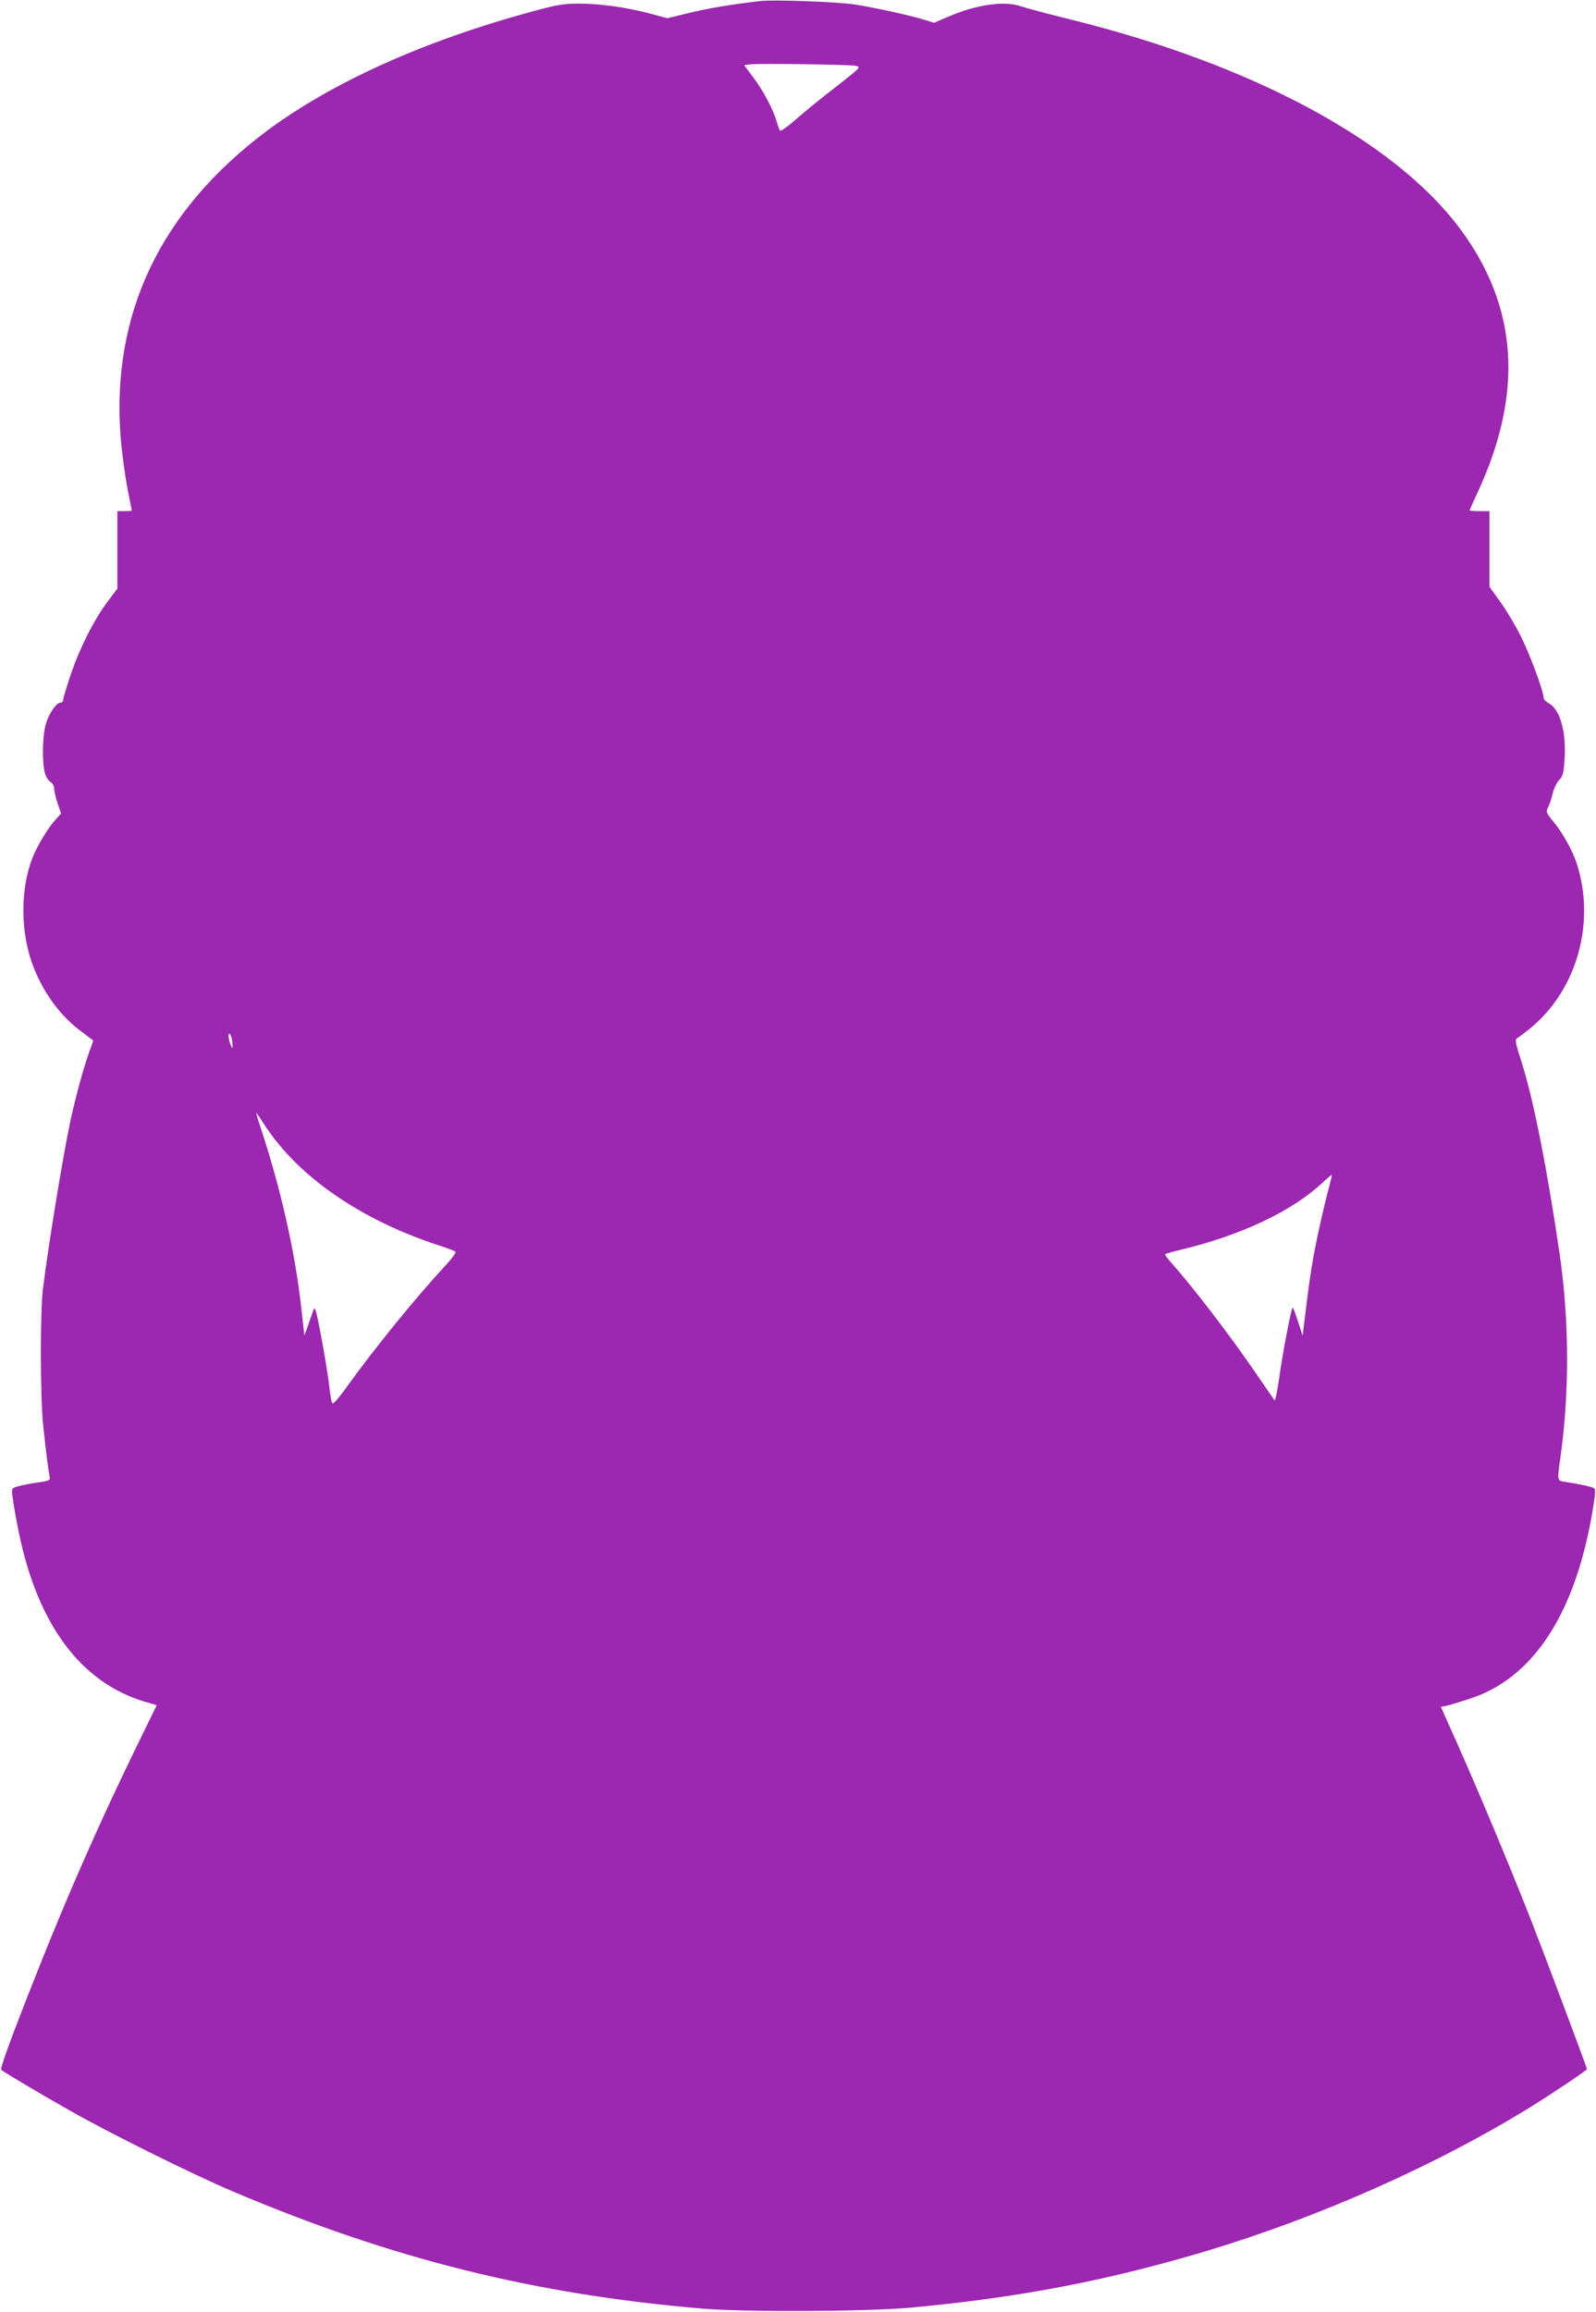
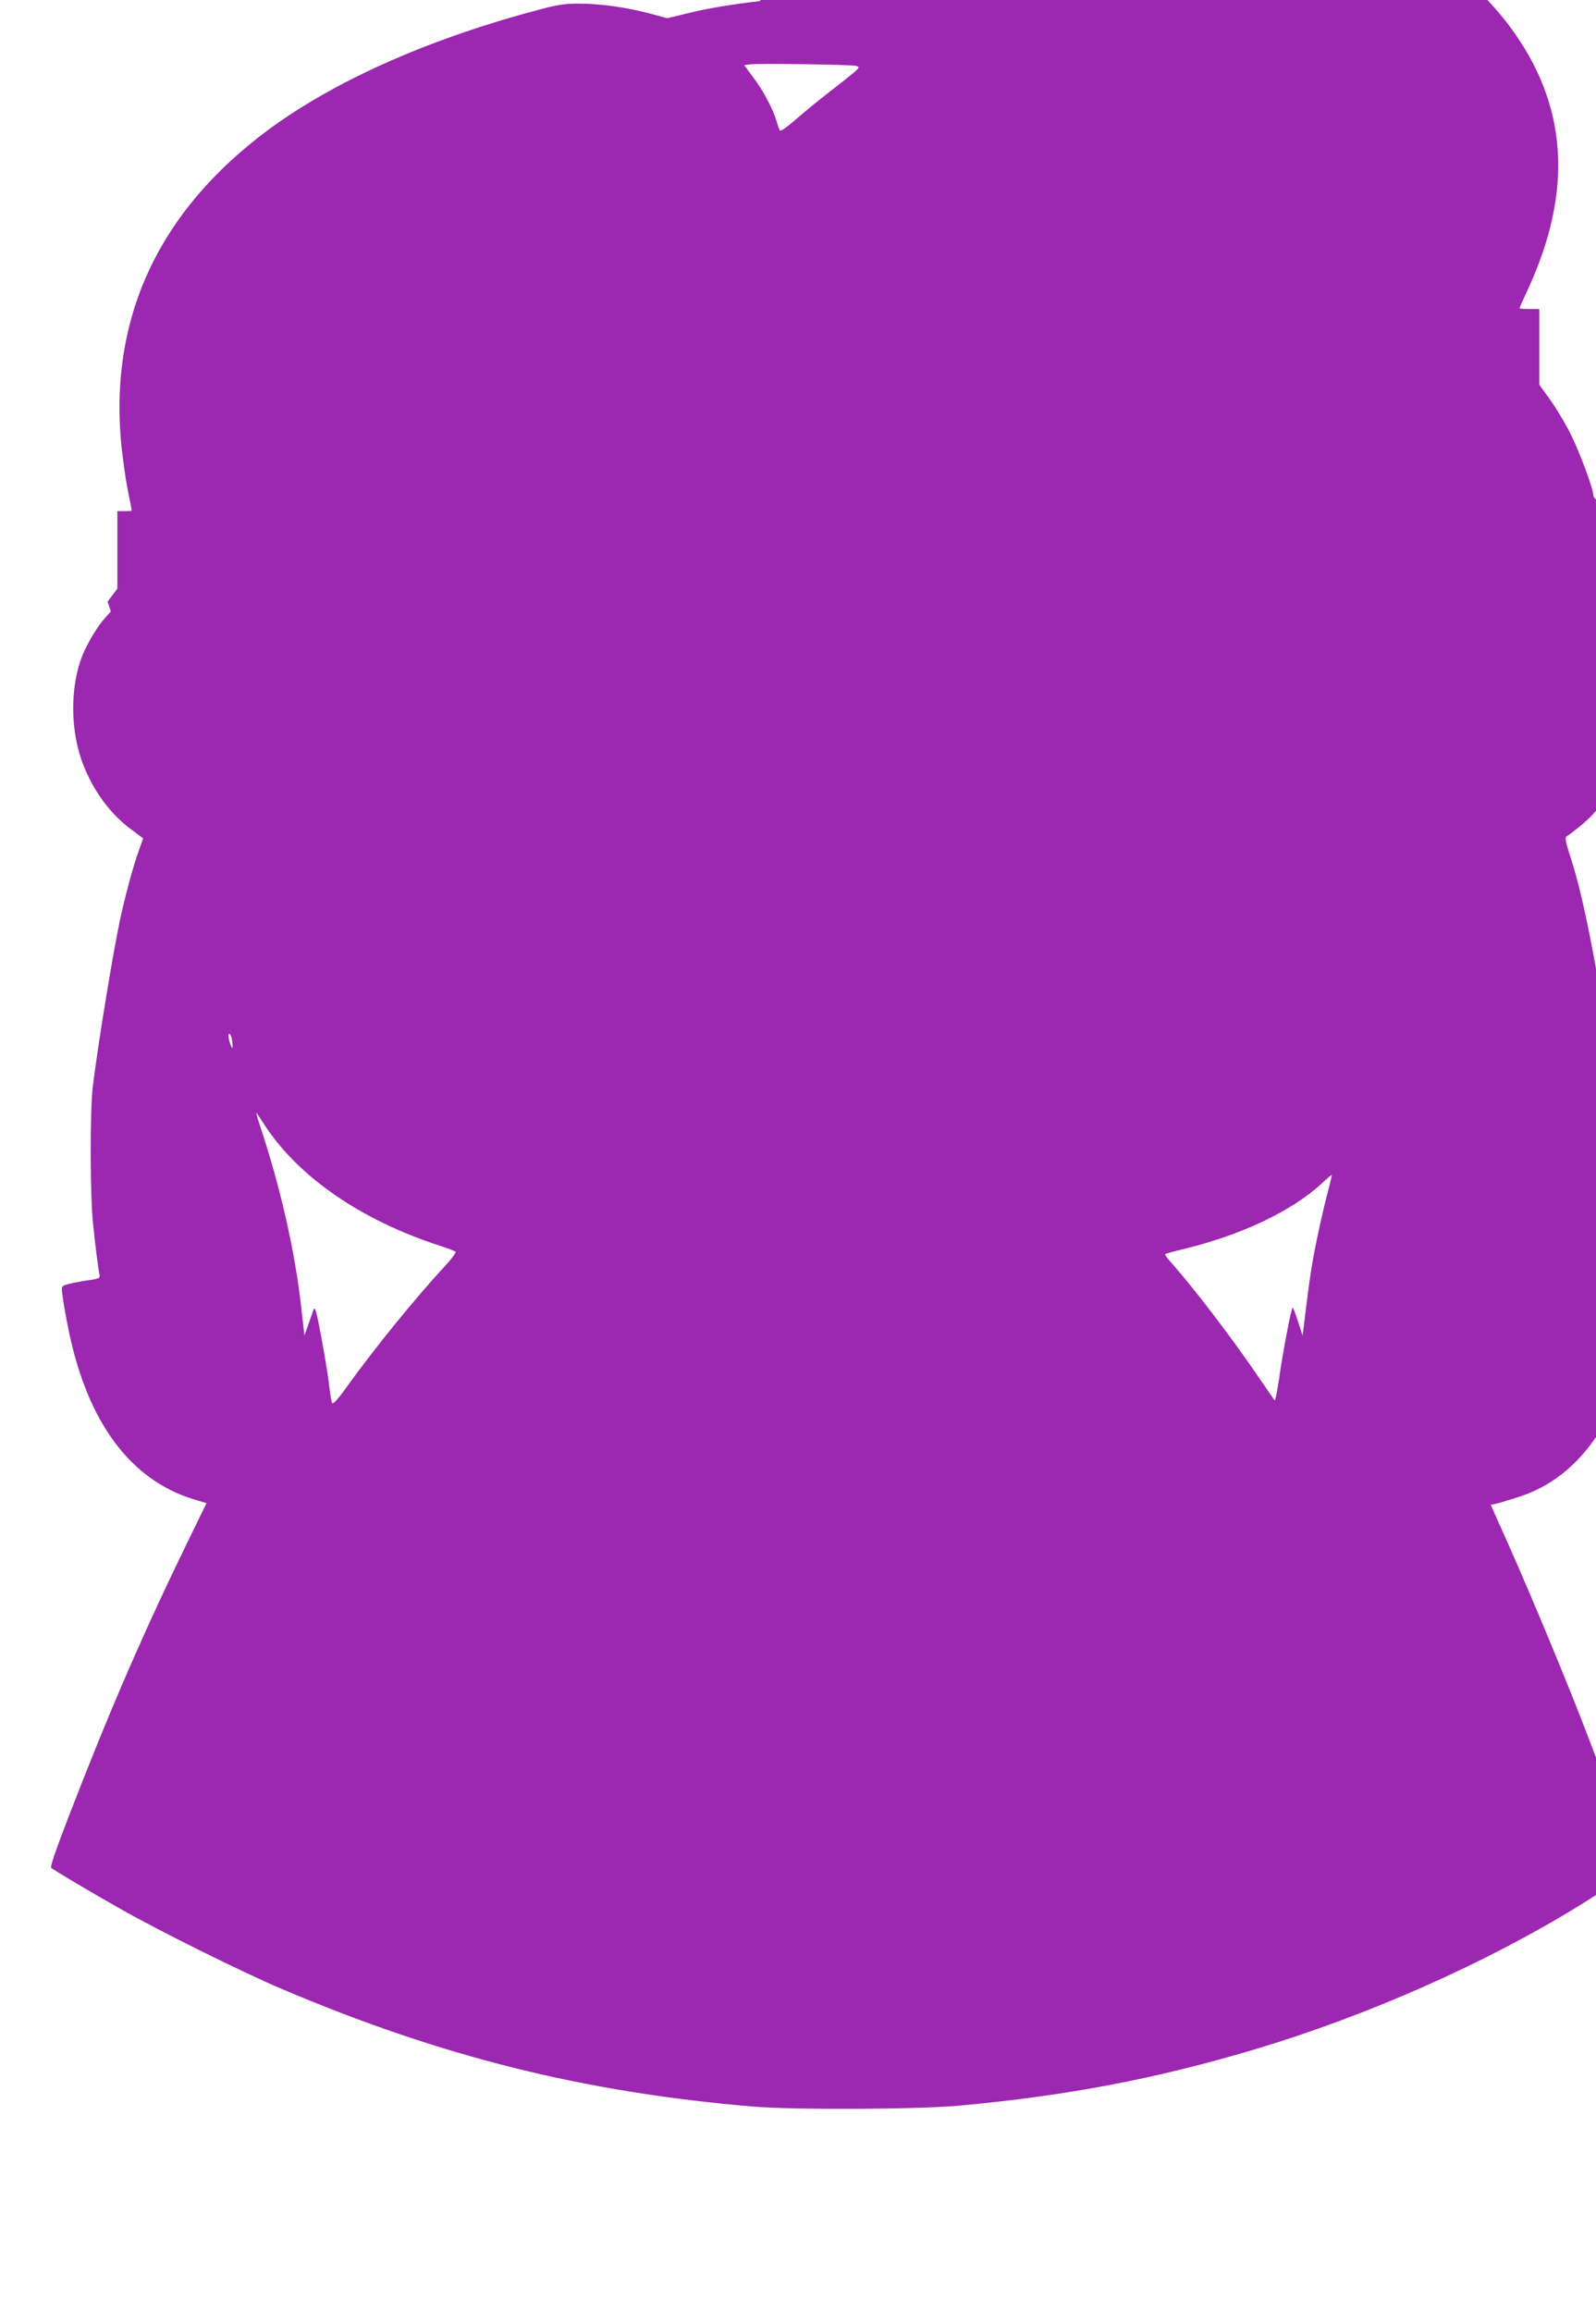
<svg xmlns="http://www.w3.org/2000/svg" version="1.0" width="884pt" height="1280pt" viewBox="0 0 884 1280" preserveAspectRatio="xMidYMid meet">
  <g transform="translate(0,1280) scale(0.1,-0.1)" fill="#9c27b0" stroke="none">
-     <path d="M4210 12794 c-159 -18 -293 -41 -395 -66 l-119 -29 -96 26 c-133 35 -277 55 -394 55 -83 0 -120 -6 -248 -41 -606 -163 -1120 -395 -1483 -666 -587 -440 -859 -1012 -807 -1691 7 -86 24 -213 37 -282 14 -69 25 -126 25 -127 0 -2 -18 -3 -40 -3 l-40 0 0 -214 0 -215 -54 -72 c-75 -99 -156 -260 -205 -406 -23 -68 -41 -129 -41 -138 0 -8 -6 -15 -14 -15 -24 0 -65 -59 -82 -118 -20 -67 -22 -222 -4 -276 6 -20 20 -41 31 -46 11 -7 19 -22 19 -38 1 -15 9 -52 20 -82 l18 -54 -32 -36 c-42 -46 -99 -142 -126 -209 -70 -178 -67 -424 7 -609 58 -145 149 -268 261 -351 l69 -52 -24 -67 c-30 -82 -74 -245 -102 -373 -41 -192 -122 -684 -153 -934 -16 -128 -15 -603 1 -755 13 -127 29 -253 36 -286 4 -20 -1 -23 -75 -33 -44 -7 -93 -17 -108 -22 -29 -10 -29 -10 -20 -72 4 -34 19 -117 33 -185 105 -507 342 -825 692 -932 l71 -21 -118 -242 c-198 -406 -373 -803 -545 -1237 -143 -360 -206 -533 -198 -540 16 -13 213 -131 378 -224 219 -125 681 -354 905 -449 882 -374 1670 -570 2605 -649 230 -19 904 -16 1140 5 601 55 1089 148 1640 312 625 187 1280 477 1800 798 115 71 315 205 315 211 0 9 -236 637 -310 826 -140 355 -323 791 -469 1112 l-30 68 27 5 c15 3 71 20 124 37 356 111 591 466 688 1037 17 101 19 126 8 132 -13 8 -76 22 -155 34 -50 8 -49 0 -28 150 49 361 46 749 -6 1110 -69 472 -145 857 -210 1061 -35 108 -39 128 -26 136 8 4 41 29 72 54 259 211 365 586 258 914 -22 69 -78 169 -127 229 -43 52 -44 56 -31 82 8 15 19 49 25 75 6 27 22 61 36 75 21 22 25 38 30 120 10 147 -26 273 -87 305 -16 8 -29 22 -29 30 0 36 -74 236 -125 339 -30 61 -82 147 -115 193 l-60 83 0 210 0 209 -55 0 c-30 0 -55 2 -55 4 0 2 20 48 45 101 256 552 223 1031 -102 1464 -362 482 -1148 904 -2145 1151 -134 33 -261 67 -283 75 -90 32 -248 10 -404 -58 l-77 -33 -59 18 c-88 26 -266 65 -380 83 -95 15 -451 28 -525 19z m532 -359 c25 -7 22 -10 -70 -83 -154 -120 -182 -143 -266 -215 -43 -38 -82 -65 -86 -60 -3 4 -12 28 -19 53 -20 67 -74 170 -130 243 l-49 66 26 4 c40 7 563 0 594 -8z m-3454 -5425 c1 -20 -2 -17 -14 14 -7 21 -11 43 -7 50 8 12 21 -26 21 -64z m183 -447 c188 -283 531 -518 959 -658 47 -15 89 -31 93 -35 5 -4 -22 -41 -60 -81 -167 -181 -391 -457 -542 -667 -50 -70 -77 -99 -81 -90 -4 7 -11 45 -15 83 -7 75 -59 370 -74 420 -6 20 -10 25 -14 15 -3 -8 -15 -44 -28 -80 l-23 -64 -18 159 c-34 306 -114 659 -227 1000 -17 50 -25 82 -18 71 7 -10 28 -43 48 -73z m5878 -383 c-16 -63 -43 -180 -59 -260 -26 -129 -38 -210 -67 -450 l-8 -65 -25 77 c-14 43 -27 78 -30 78 -8 0 -56 -252 -76 -398 -10 -67 -21 -119 -24 -115 -4 5 -46 66 -94 136 -147 215 -350 481 -474 621 -24 26 -41 50 -39 52 3 3 42 14 88 25 328 78 611 211 780 367 30 28 55 49 56 48 1 -1 -11 -53 -28 -116z" />
+     <path d="M4210 12794 c-159 -18 -293 -41 -395 -66 l-119 -29 -96 26 c-133 35 -277 55 -394 55 -83 0 -120 -6 -248 -41 -606 -163 -1120 -395 -1483 -666 -587 -440 -859 -1012 -807 -1691 7 -86 24 -213 37 -282 14 -69 25 -126 25 -127 0 -2 -18 -3 -40 -3 l-40 0 0 -214 0 -215 -54 -72 l18 -54 -32 -36 c-42 -46 -99 -142 -126 -209 -70 -178 -67 -424 7 -609 58 -145 149 -268 261 -351 l69 -52 -24 -67 c-30 -82 -74 -245 -102 -373 -41 -192 -122 -684 -153 -934 -16 -128 -15 -603 1 -755 13 -127 29 -253 36 -286 4 -20 -1 -23 -75 -33 -44 -7 -93 -17 -108 -22 -29 -10 -29 -10 -20 -72 4 -34 19 -117 33 -185 105 -507 342 -825 692 -932 l71 -21 -118 -242 c-198 -406 -373 -803 -545 -1237 -143 -360 -206 -533 -198 -540 16 -13 213 -131 378 -224 219 -125 681 -354 905 -449 882 -374 1670 -570 2605 -649 230 -19 904 -16 1140 5 601 55 1089 148 1640 312 625 187 1280 477 1800 798 115 71 315 205 315 211 0 9 -236 637 -310 826 -140 355 -323 791 -469 1112 l-30 68 27 5 c15 3 71 20 124 37 356 111 591 466 688 1037 17 101 19 126 8 132 -13 8 -76 22 -155 34 -50 8 -49 0 -28 150 49 361 46 749 -6 1110 -69 472 -145 857 -210 1061 -35 108 -39 128 -26 136 8 4 41 29 72 54 259 211 365 586 258 914 -22 69 -78 169 -127 229 -43 52 -44 56 -31 82 8 15 19 49 25 75 6 27 22 61 36 75 21 22 25 38 30 120 10 147 -26 273 -87 305 -16 8 -29 22 -29 30 0 36 -74 236 -125 339 -30 61 -82 147 -115 193 l-60 83 0 210 0 209 -55 0 c-30 0 -55 2 -55 4 0 2 20 48 45 101 256 552 223 1031 -102 1464 -362 482 -1148 904 -2145 1151 -134 33 -261 67 -283 75 -90 32 -248 10 -404 -58 l-77 -33 -59 18 c-88 26 -266 65 -380 83 -95 15 -451 28 -525 19z m532 -359 c25 -7 22 -10 -70 -83 -154 -120 -182 -143 -266 -215 -43 -38 -82 -65 -86 -60 -3 4 -12 28 -19 53 -20 67 -74 170 -130 243 l-49 66 26 4 c40 7 563 0 594 -8z m-3454 -5425 c1 -20 -2 -17 -14 14 -7 21 -11 43 -7 50 8 12 21 -26 21 -64z m183 -447 c188 -283 531 -518 959 -658 47 -15 89 -31 93 -35 5 -4 -22 -41 -60 -81 -167 -181 -391 -457 -542 -667 -50 -70 -77 -99 -81 -90 -4 7 -11 45 -15 83 -7 75 -59 370 -74 420 -6 20 -10 25 -14 15 -3 -8 -15 -44 -28 -80 l-23 -64 -18 159 c-34 306 -114 659 -227 1000 -17 50 -25 82 -18 71 7 -10 28 -43 48 -73z m5878 -383 c-16 -63 -43 -180 -59 -260 -26 -129 -38 -210 -67 -450 l-8 -65 -25 77 c-14 43 -27 78 -30 78 -8 0 -56 -252 -76 -398 -10 -67 -21 -119 -24 -115 -4 5 -46 66 -94 136 -147 215 -350 481 -474 621 -24 26 -41 50 -39 52 3 3 42 14 88 25 328 78 611 211 780 367 30 28 55 49 56 48 1 -1 -11 -53 -28 -116z" />
  </g>
</svg>